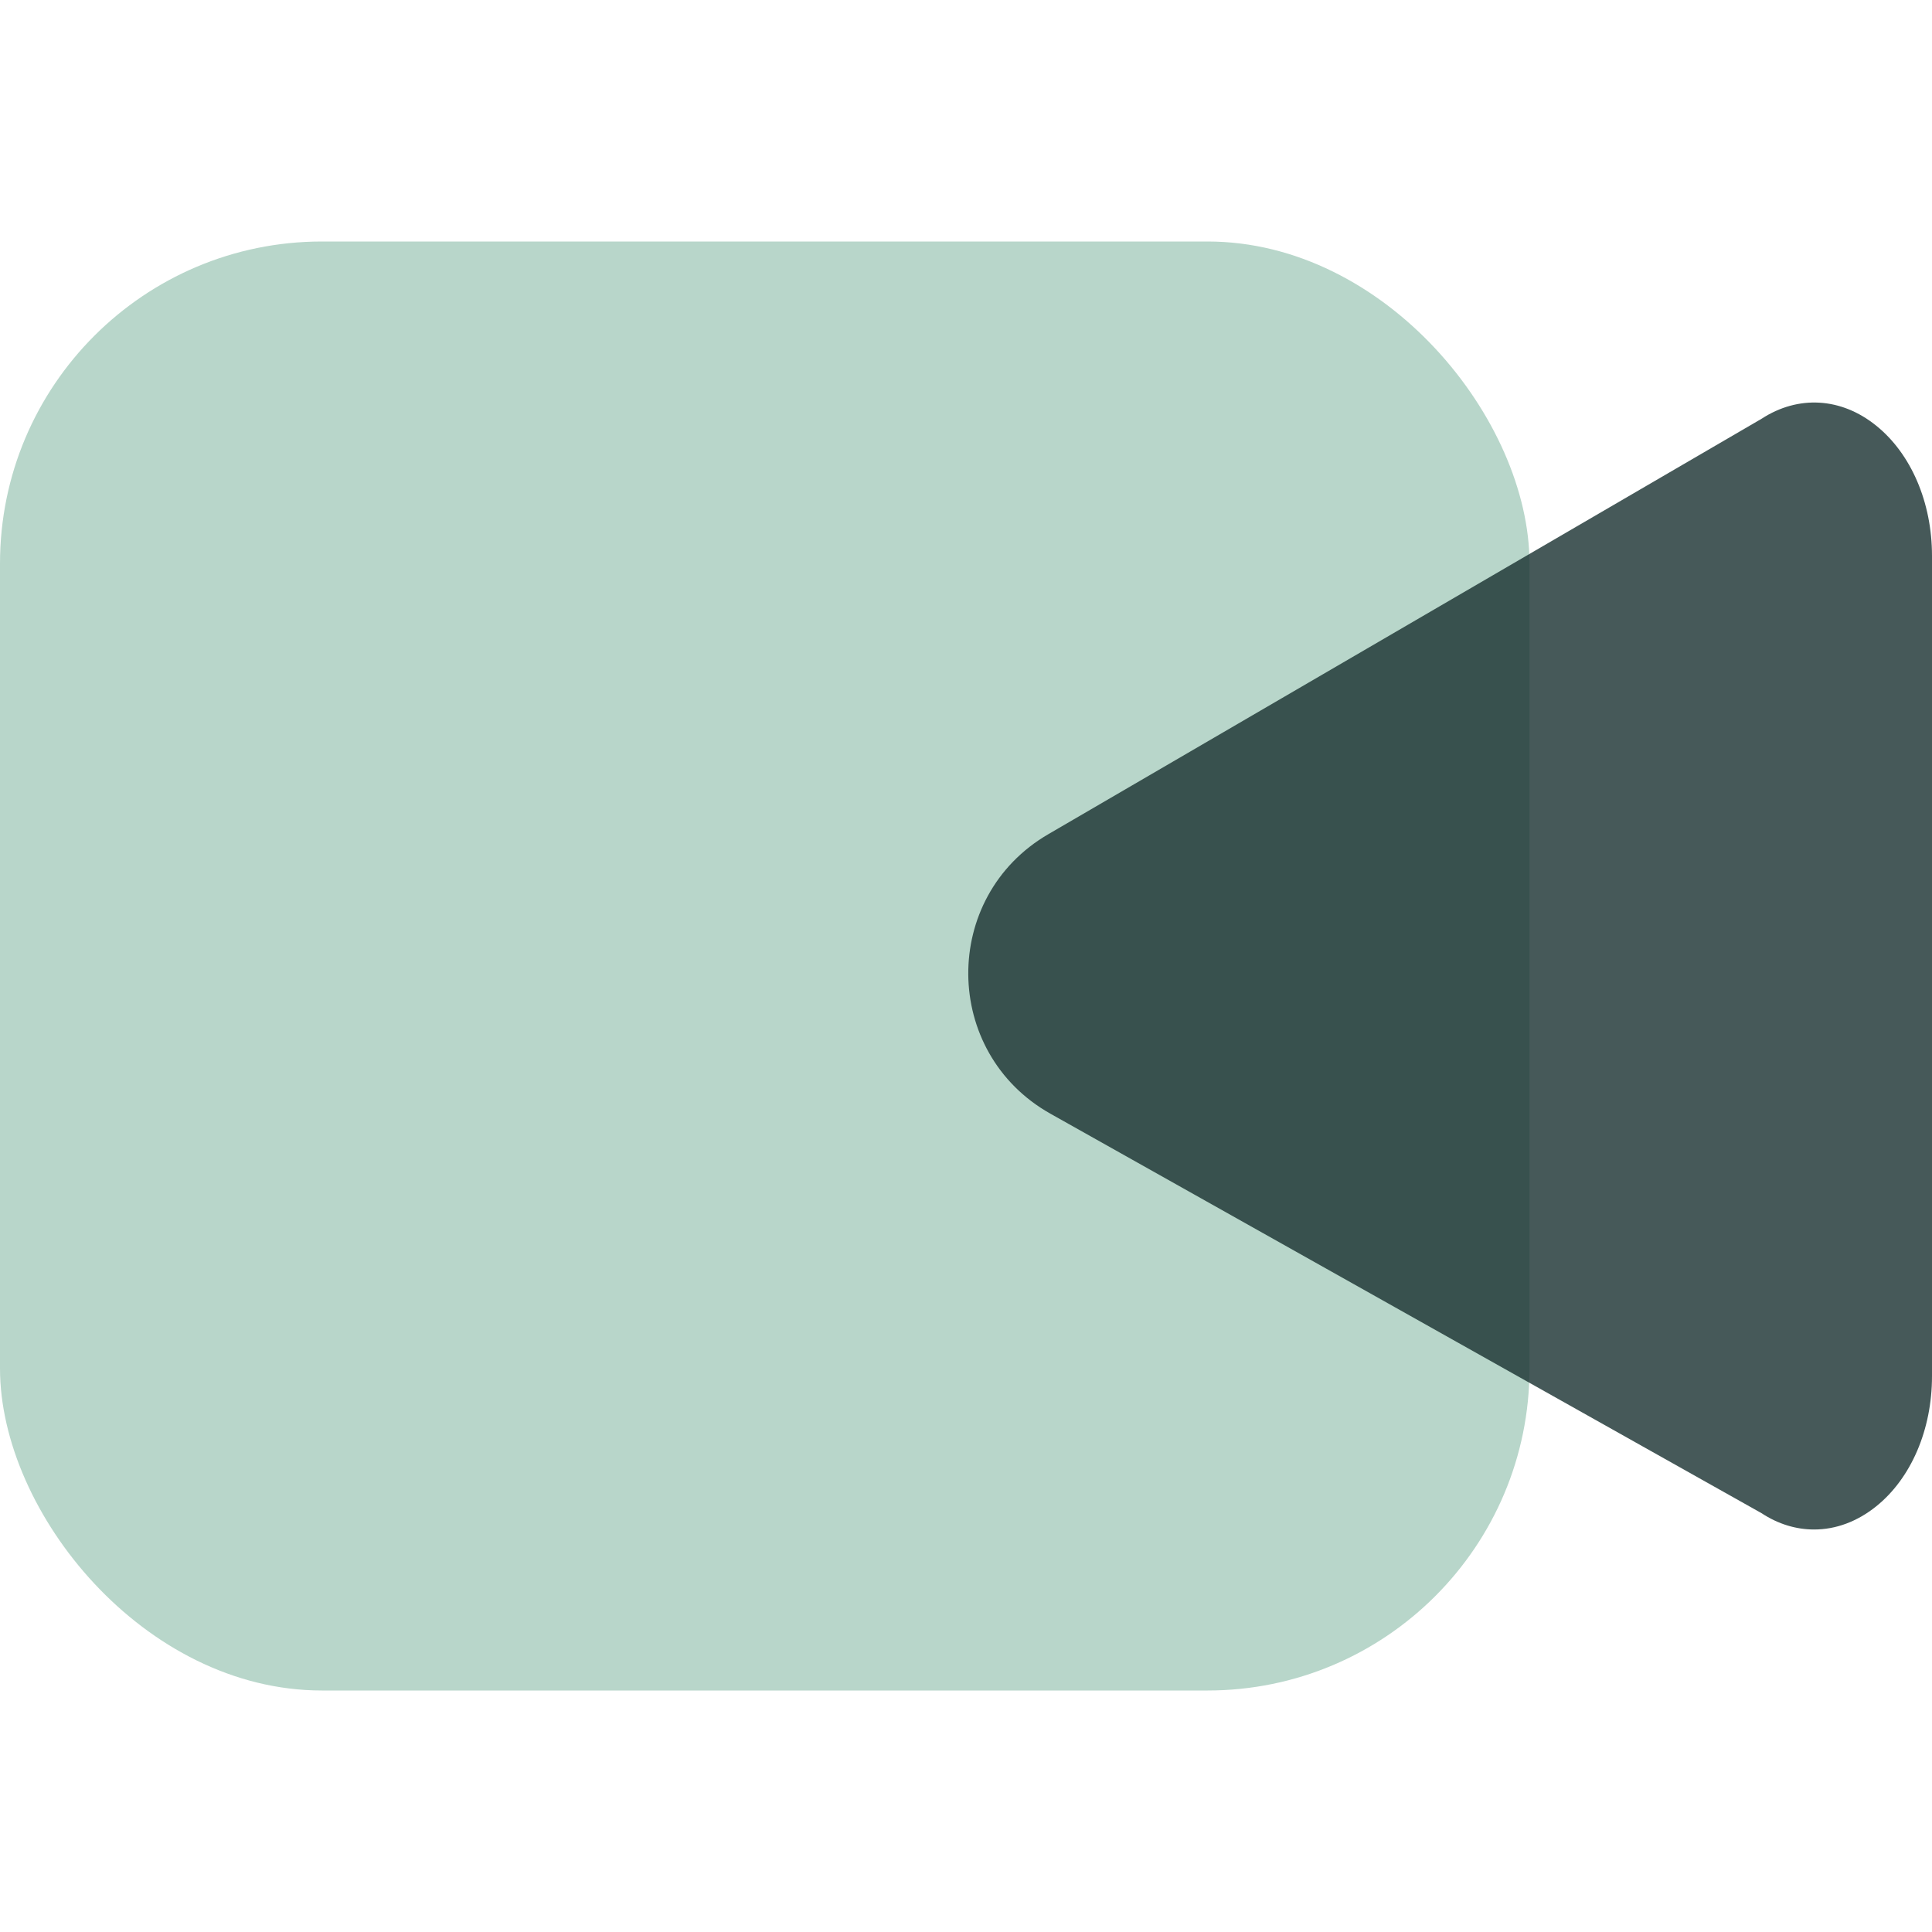
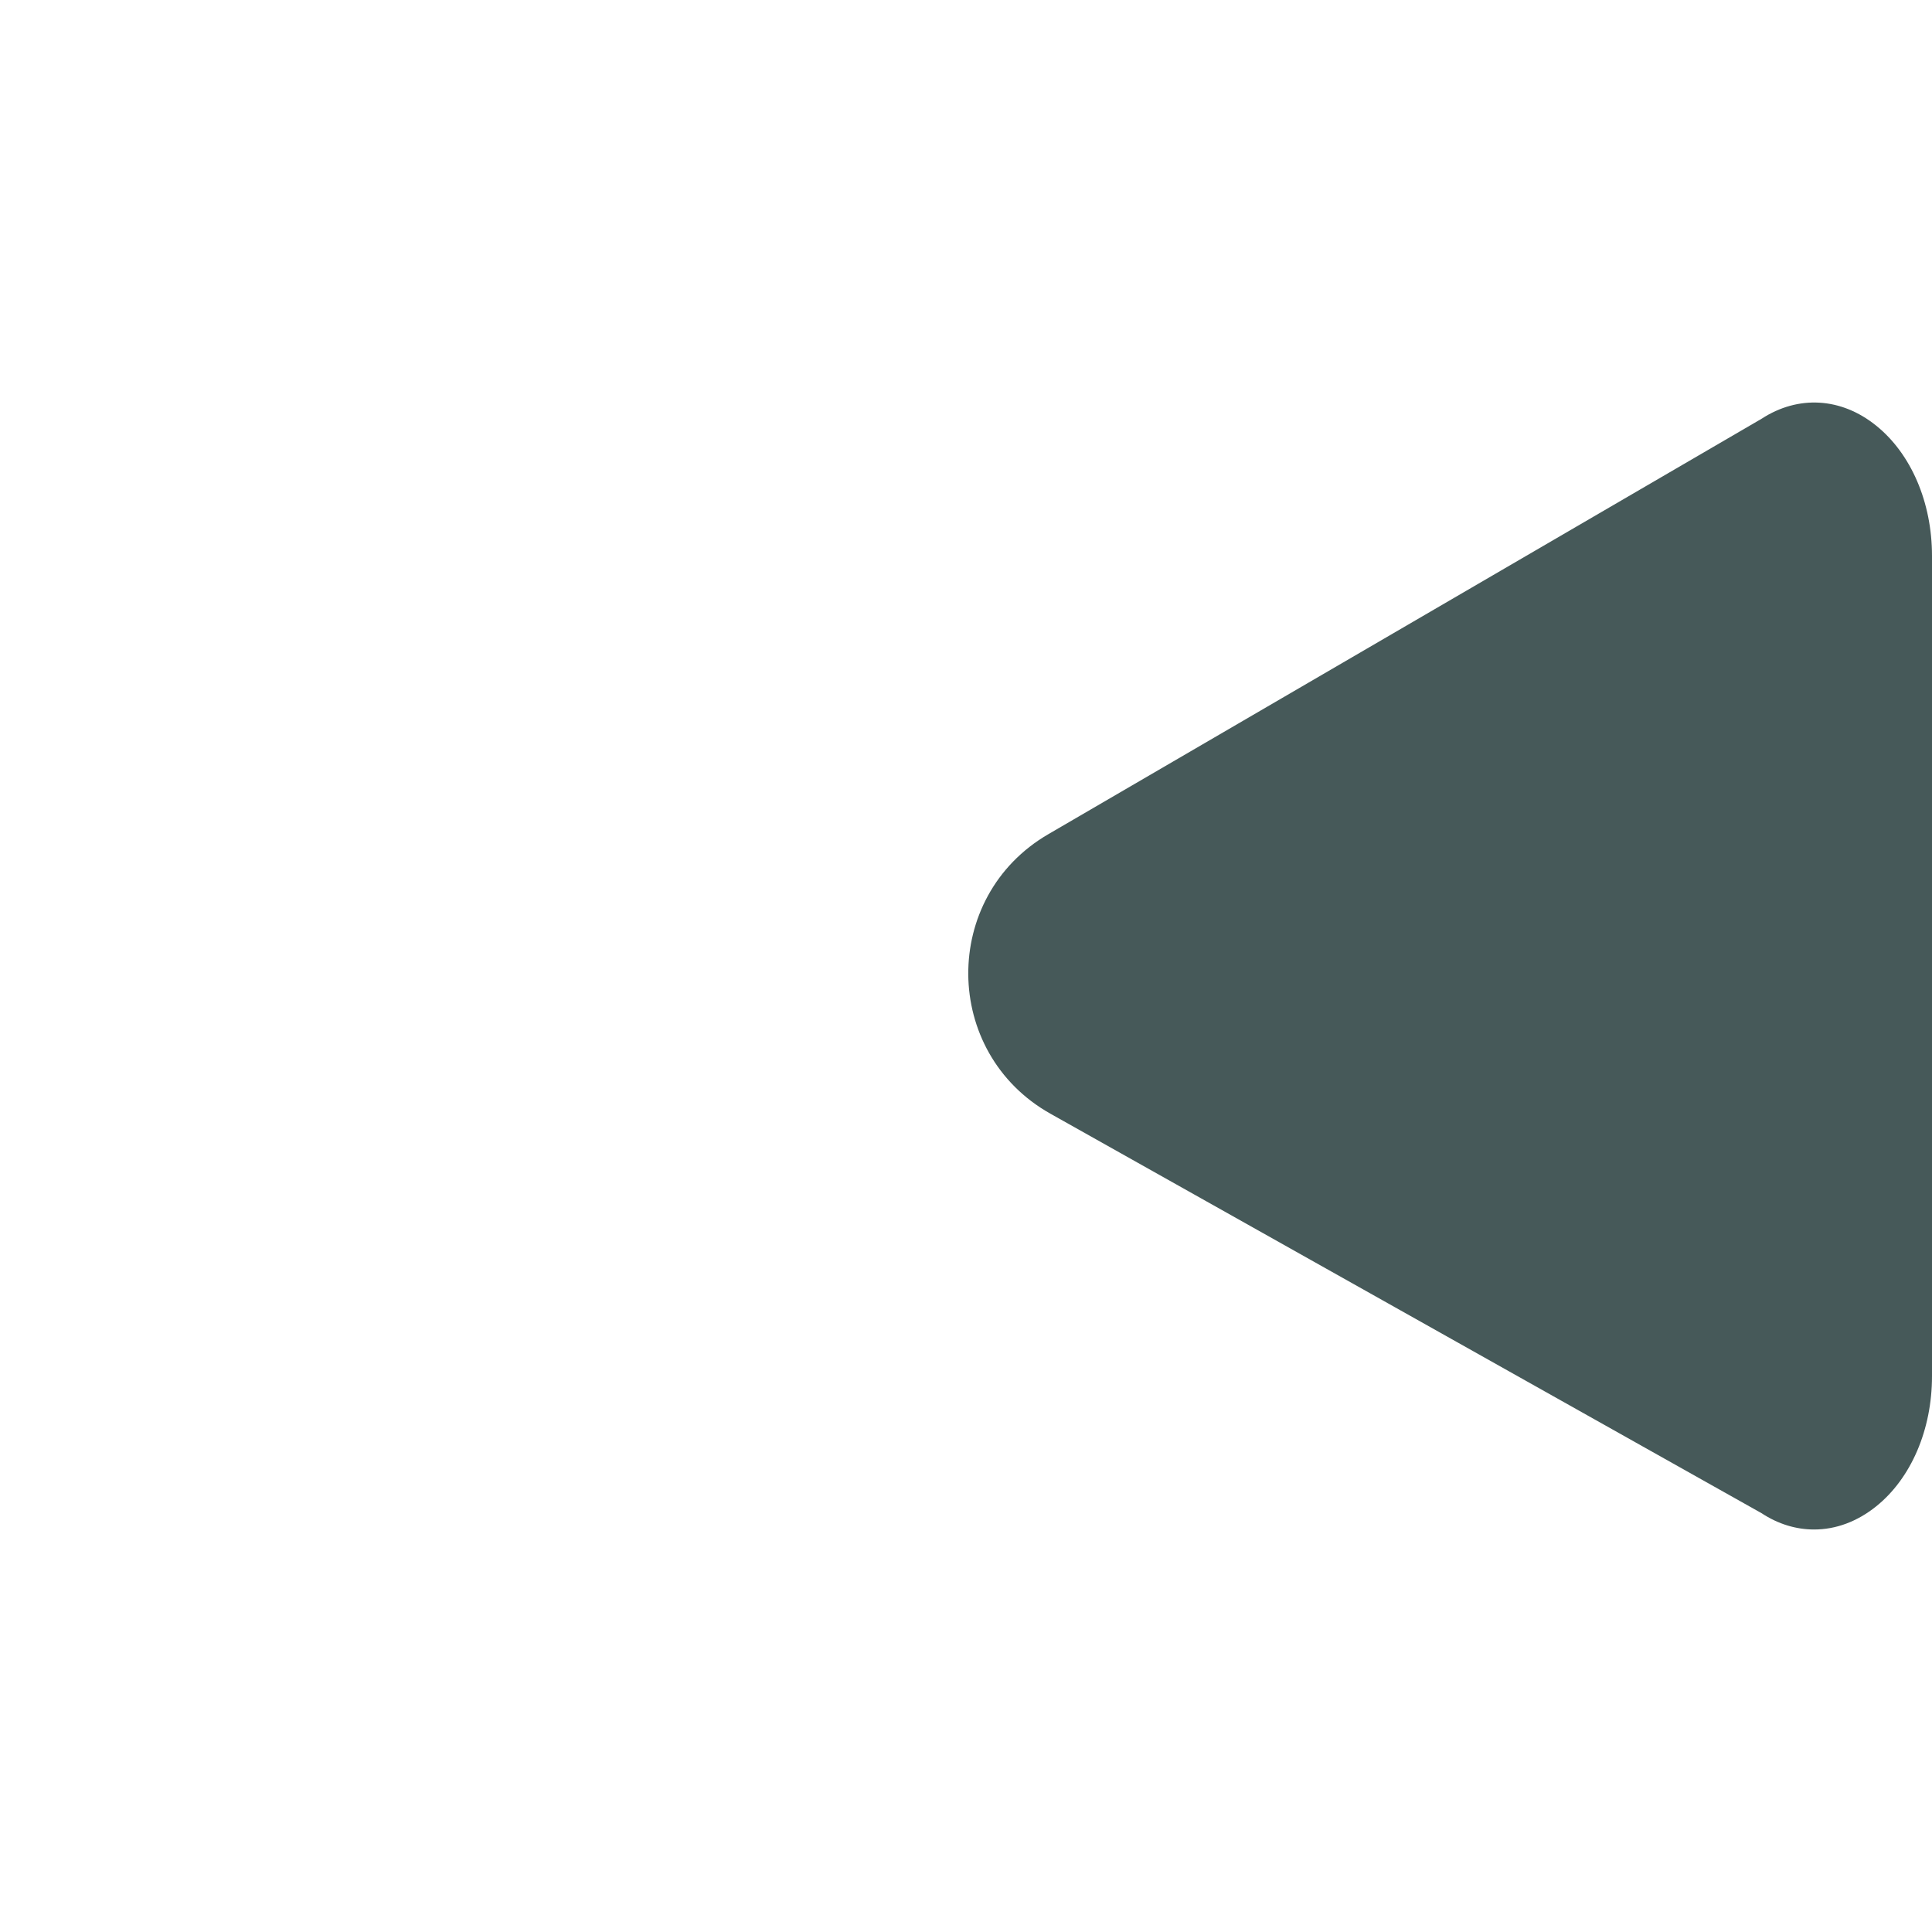
<svg xmlns="http://www.w3.org/2000/svg" width="24" height="24" viewBox="0 0 24 24" fill="none">
  <g style="mix-blend-mode:multiply">
-     <rect y="3" width="19" height="18" rx="4" fill="#B8D6CA" />
-   </g>
+     </g>
  <g style="mix-blend-mode:darken" opacity="0.8">
    <path d="M21.883 5.202C22.338 4.906 22.872 4.937 23.306 5.287C23.741 5.637 24 6.242 24 6.905V17.096C24 17.759 23.741 18.364 23.306 18.713C23.069 18.903 22.804 19 22.536 19C22.313 19 22.09 18.934 21.882 18.797L13.049 13.835C11.7 13.077 11.685 11.141 13.022 10.363L21.883 5.202Z" fill="#18302F" />
  </g>
</svg>